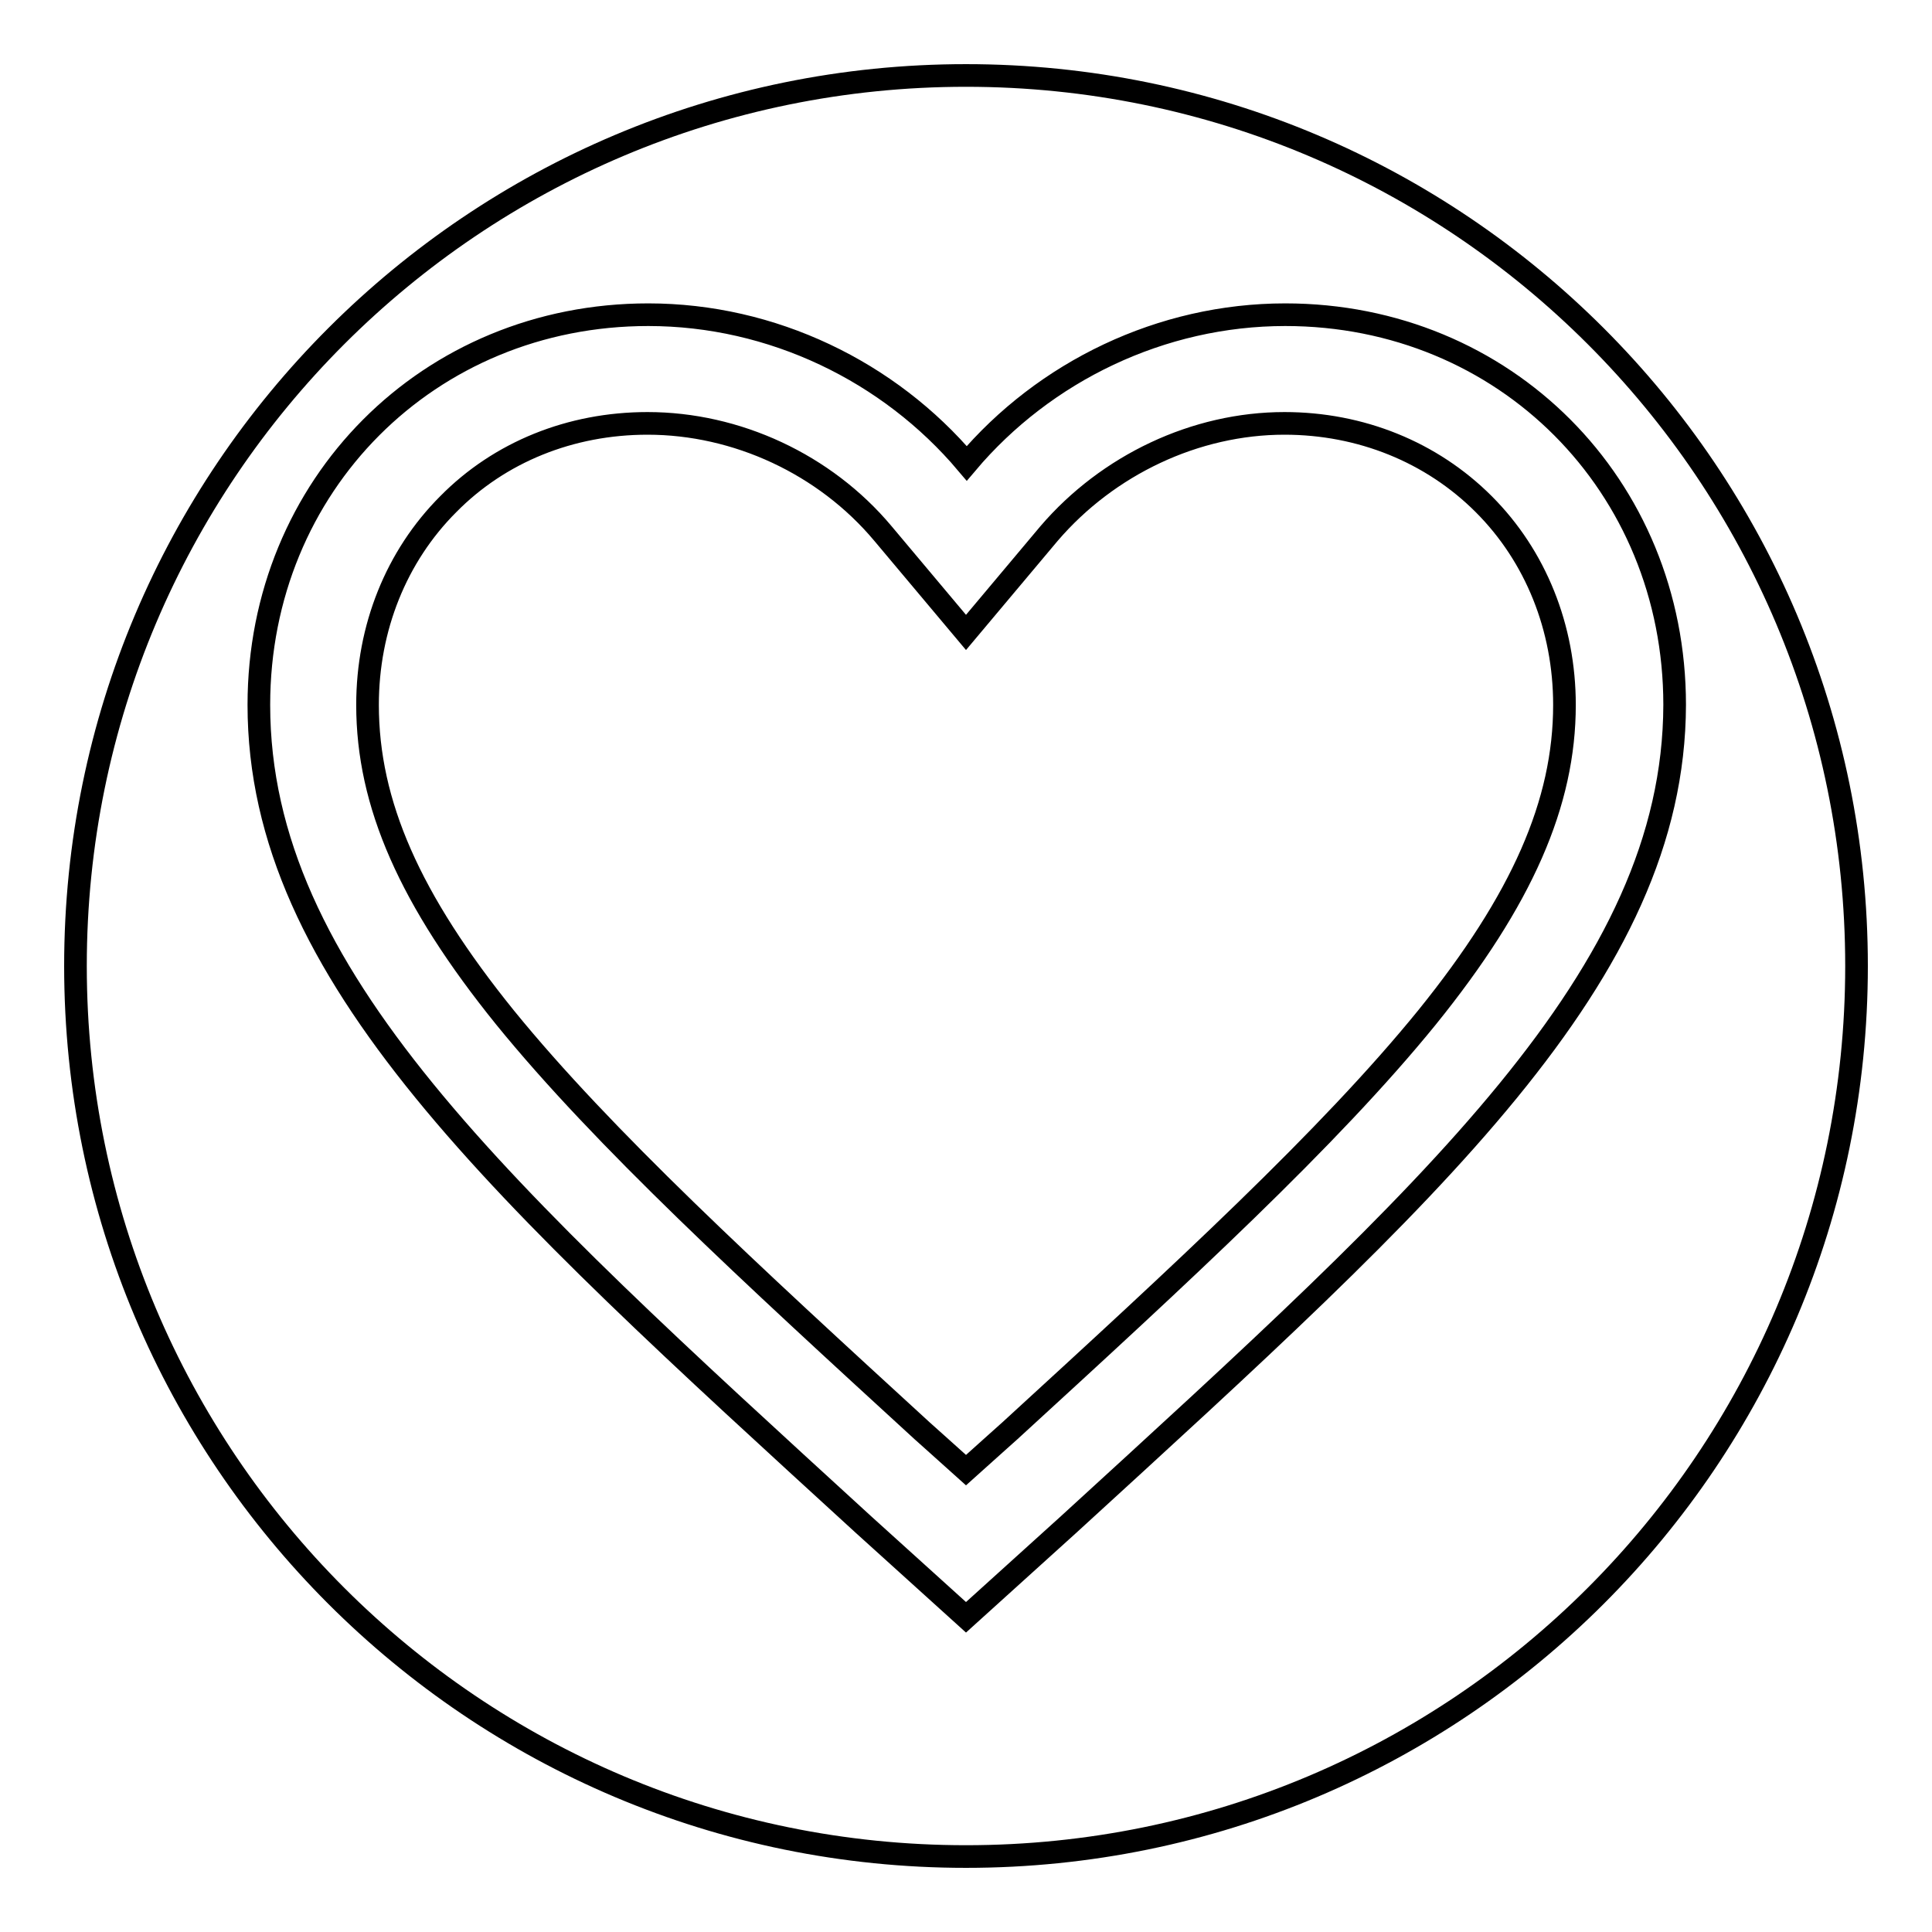
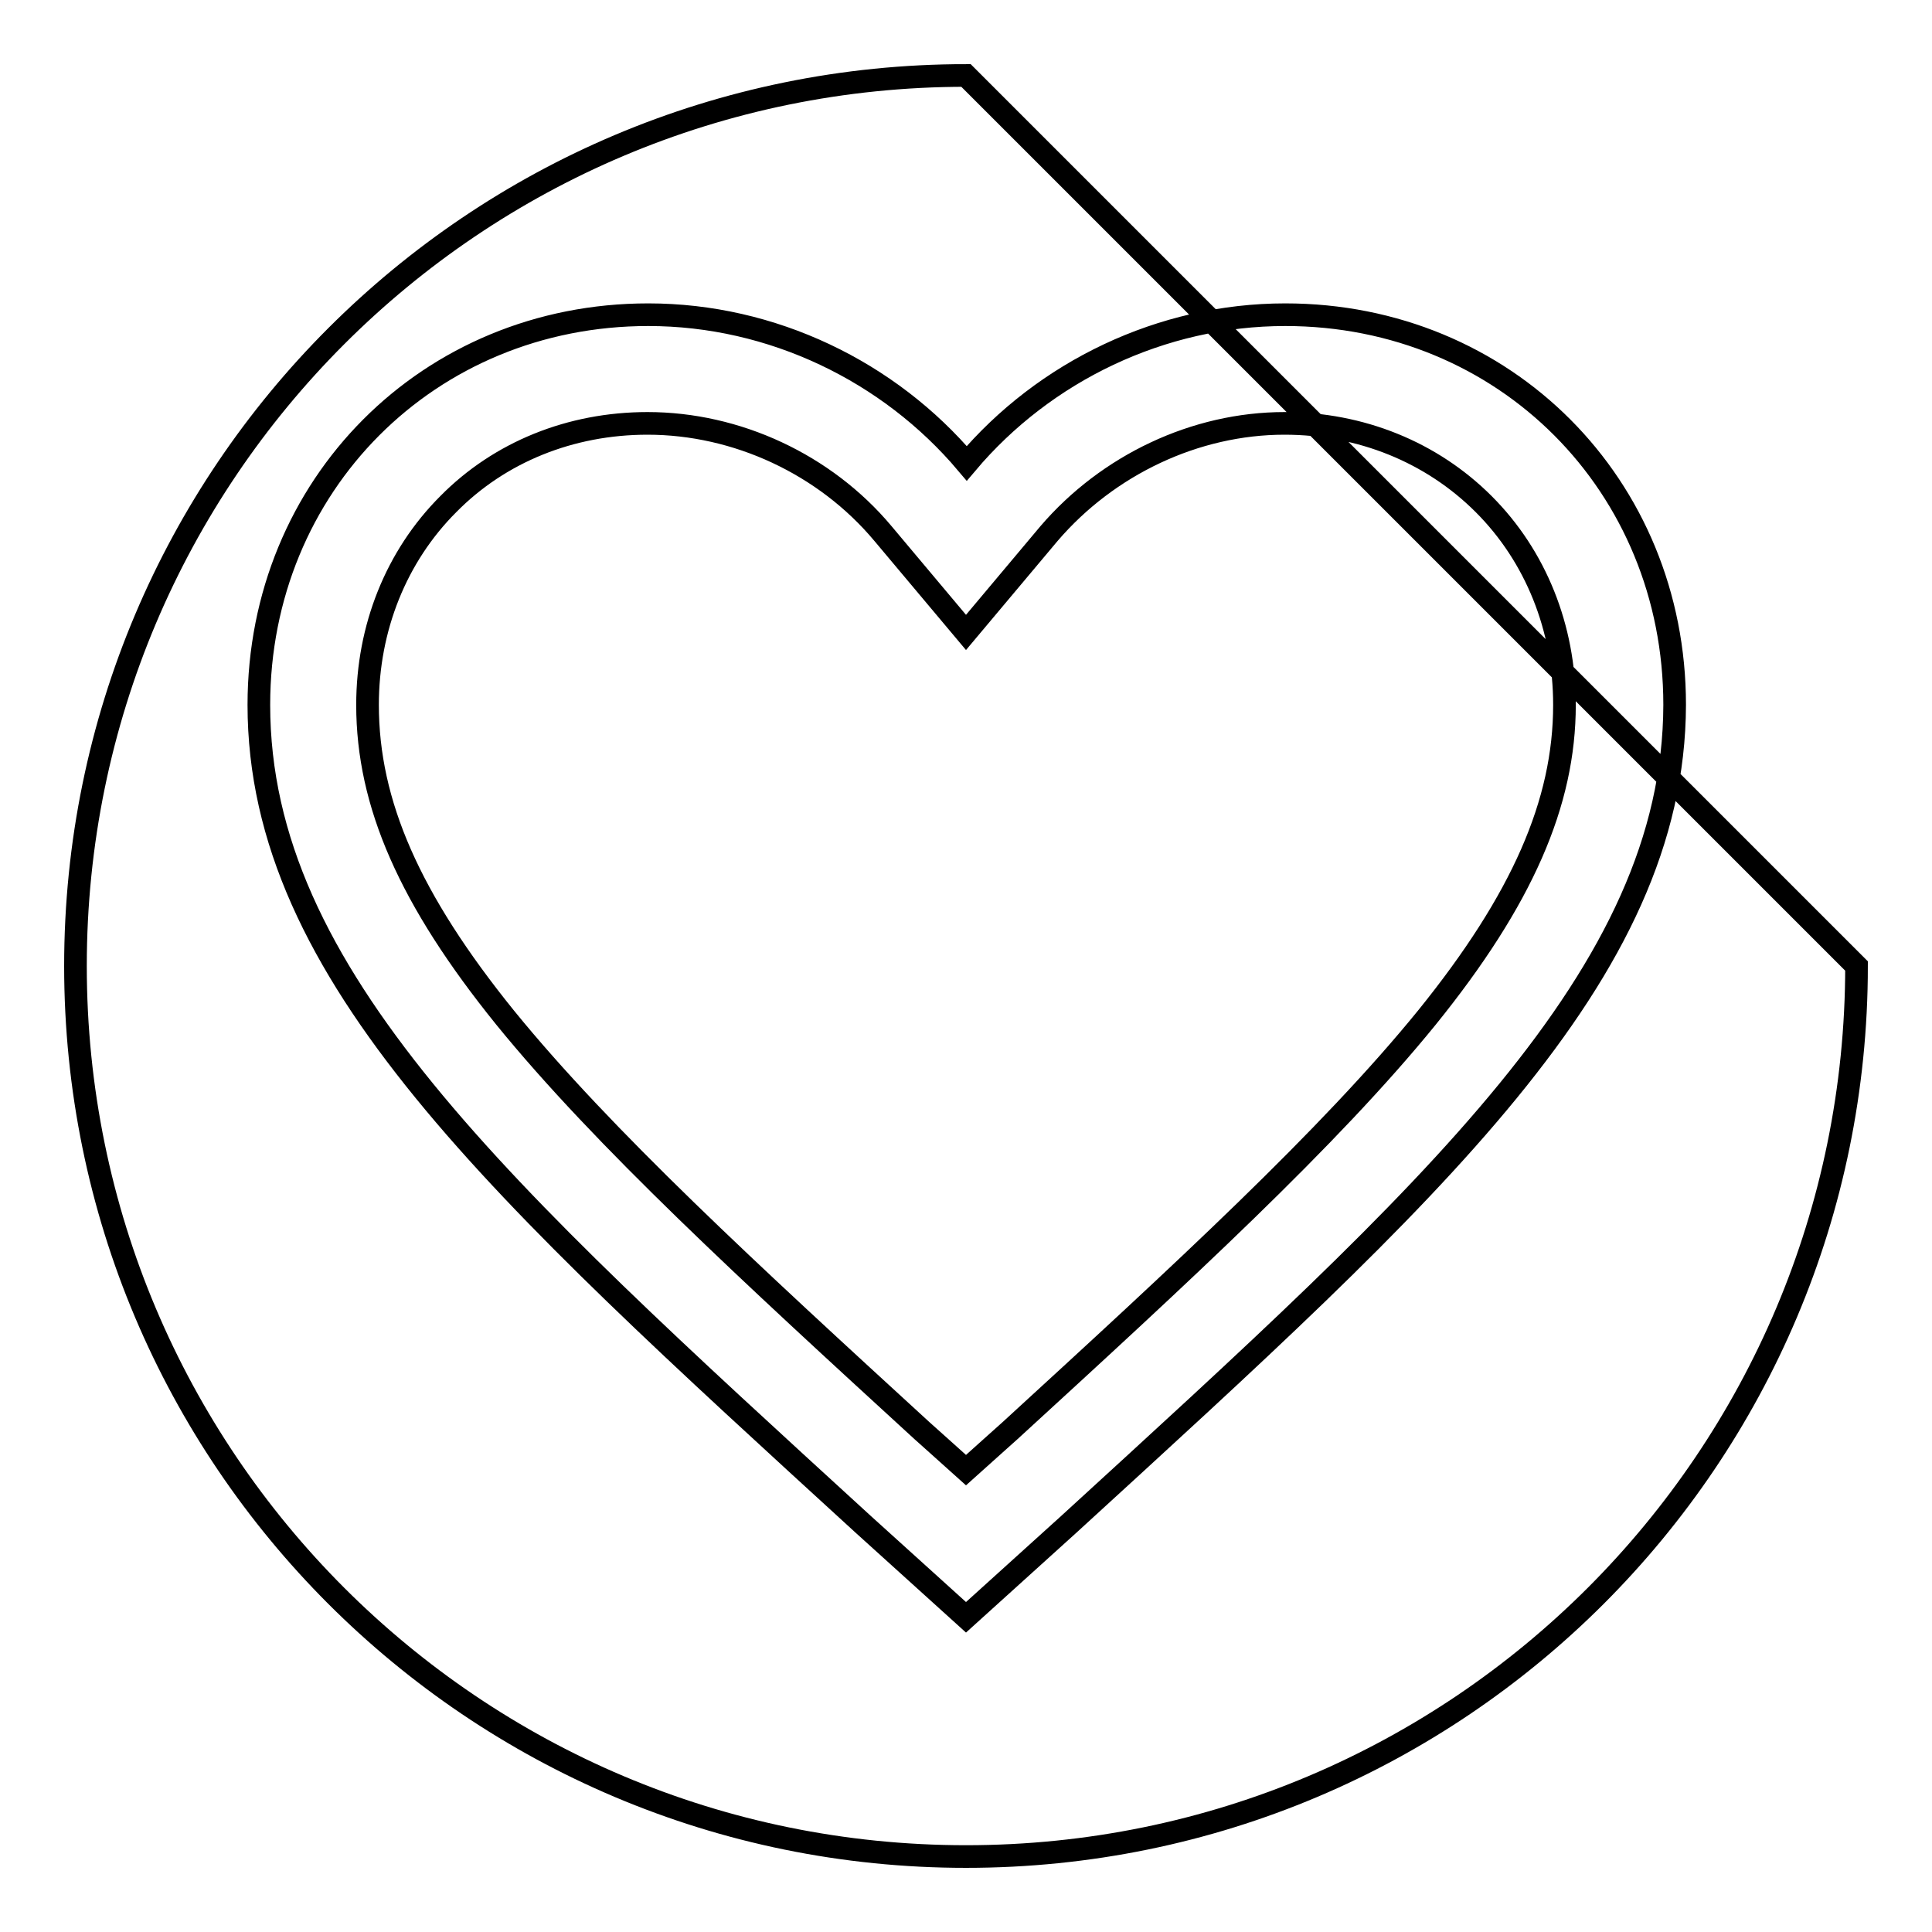
<svg xmlns="http://www.w3.org/2000/svg" version="1.1" x="0px" y="0px" viewBox="0 0 256 256" enable-background="new 0 0 256 256" xml:space="preserve">
  <g>
    <g>
-       <path stroke-width="3" fill-opacity="0" stroke="#000000" d="M196.6,66.8c-6.9-6.9-16.3-10.7-26.4-10.7c-11.8,0-23.4,5.5-31.2,14.6l-11,13.1l-11-13.1c-7.7-9.2-19.4-14.6-31.2-14.6c-10.2,0-19.6,3.8-26.4,10.7c-6.9,6.9-10.7,16.4-10.7,26.6c0,13.1,5.6,25.8,18.2,41.4c13,16,32.6,34,55.3,54.8l1.9,1.7l3.9,3.5l3.9-3.5l1.9-1.7c22.7-20.8,42.3-38.8,55.3-54.8c12.6-15.6,18.2-28.4,18.2-41.4C207.3,83.2,203.5,73.7,196.6,66.8z M128,10C62.8,10,10,62.8,10,128c0,65.2,52.8,118,118,118c65.2,0,118-52.8,118-118C246,62.8,193.2,10,128,10z M141.6,202L128,214.3L114.4,202c-48.3-44.2-80.1-72.8-80.1-108.6c0-29.1,22.5-51.7,51.6-51.7c16.4,0,31.9,7.5,42.2,19.7c10.3-12.2,25.8-19.7,42.2-19.7c29.1,0,51.6,22.6,51.6,51.7C221.8,129.2,189.9,157.8,141.6,202z" />
+       <path stroke-width="3" fill-opacity="0" stroke="#000000" d="M196.6,66.8c-6.9-6.9-16.3-10.7-26.4-10.7c-11.8,0-23.4,5.5-31.2,14.6l-11,13.1l-11-13.1c-7.7-9.2-19.4-14.6-31.2-14.6c-10.2,0-19.6,3.8-26.4,10.7c-6.9,6.9-10.7,16.4-10.7,26.6c0,13.1,5.6,25.8,18.2,41.4c13,16,32.6,34,55.3,54.8l1.9,1.7l3.9,3.5l3.9-3.5l1.9-1.7c22.7-20.8,42.3-38.8,55.3-54.8c12.6-15.6,18.2-28.4,18.2-41.4C207.3,83.2,203.5,73.7,196.6,66.8z M128,10C62.8,10,10,62.8,10,128c0,65.2,52.8,118,118,118c65.2,0,118-52.8,118-118z M141.6,202L128,214.3L114.4,202c-48.3-44.2-80.1-72.8-80.1-108.6c0-29.1,22.5-51.7,51.6-51.7c16.4,0,31.9,7.5,42.2,19.7c10.3-12.2,25.8-19.7,42.2-19.7c29.1,0,51.6,22.6,51.6,51.7C221.8,129.2,189.9,157.8,141.6,202z" />
    </g>
  </g>
</svg>